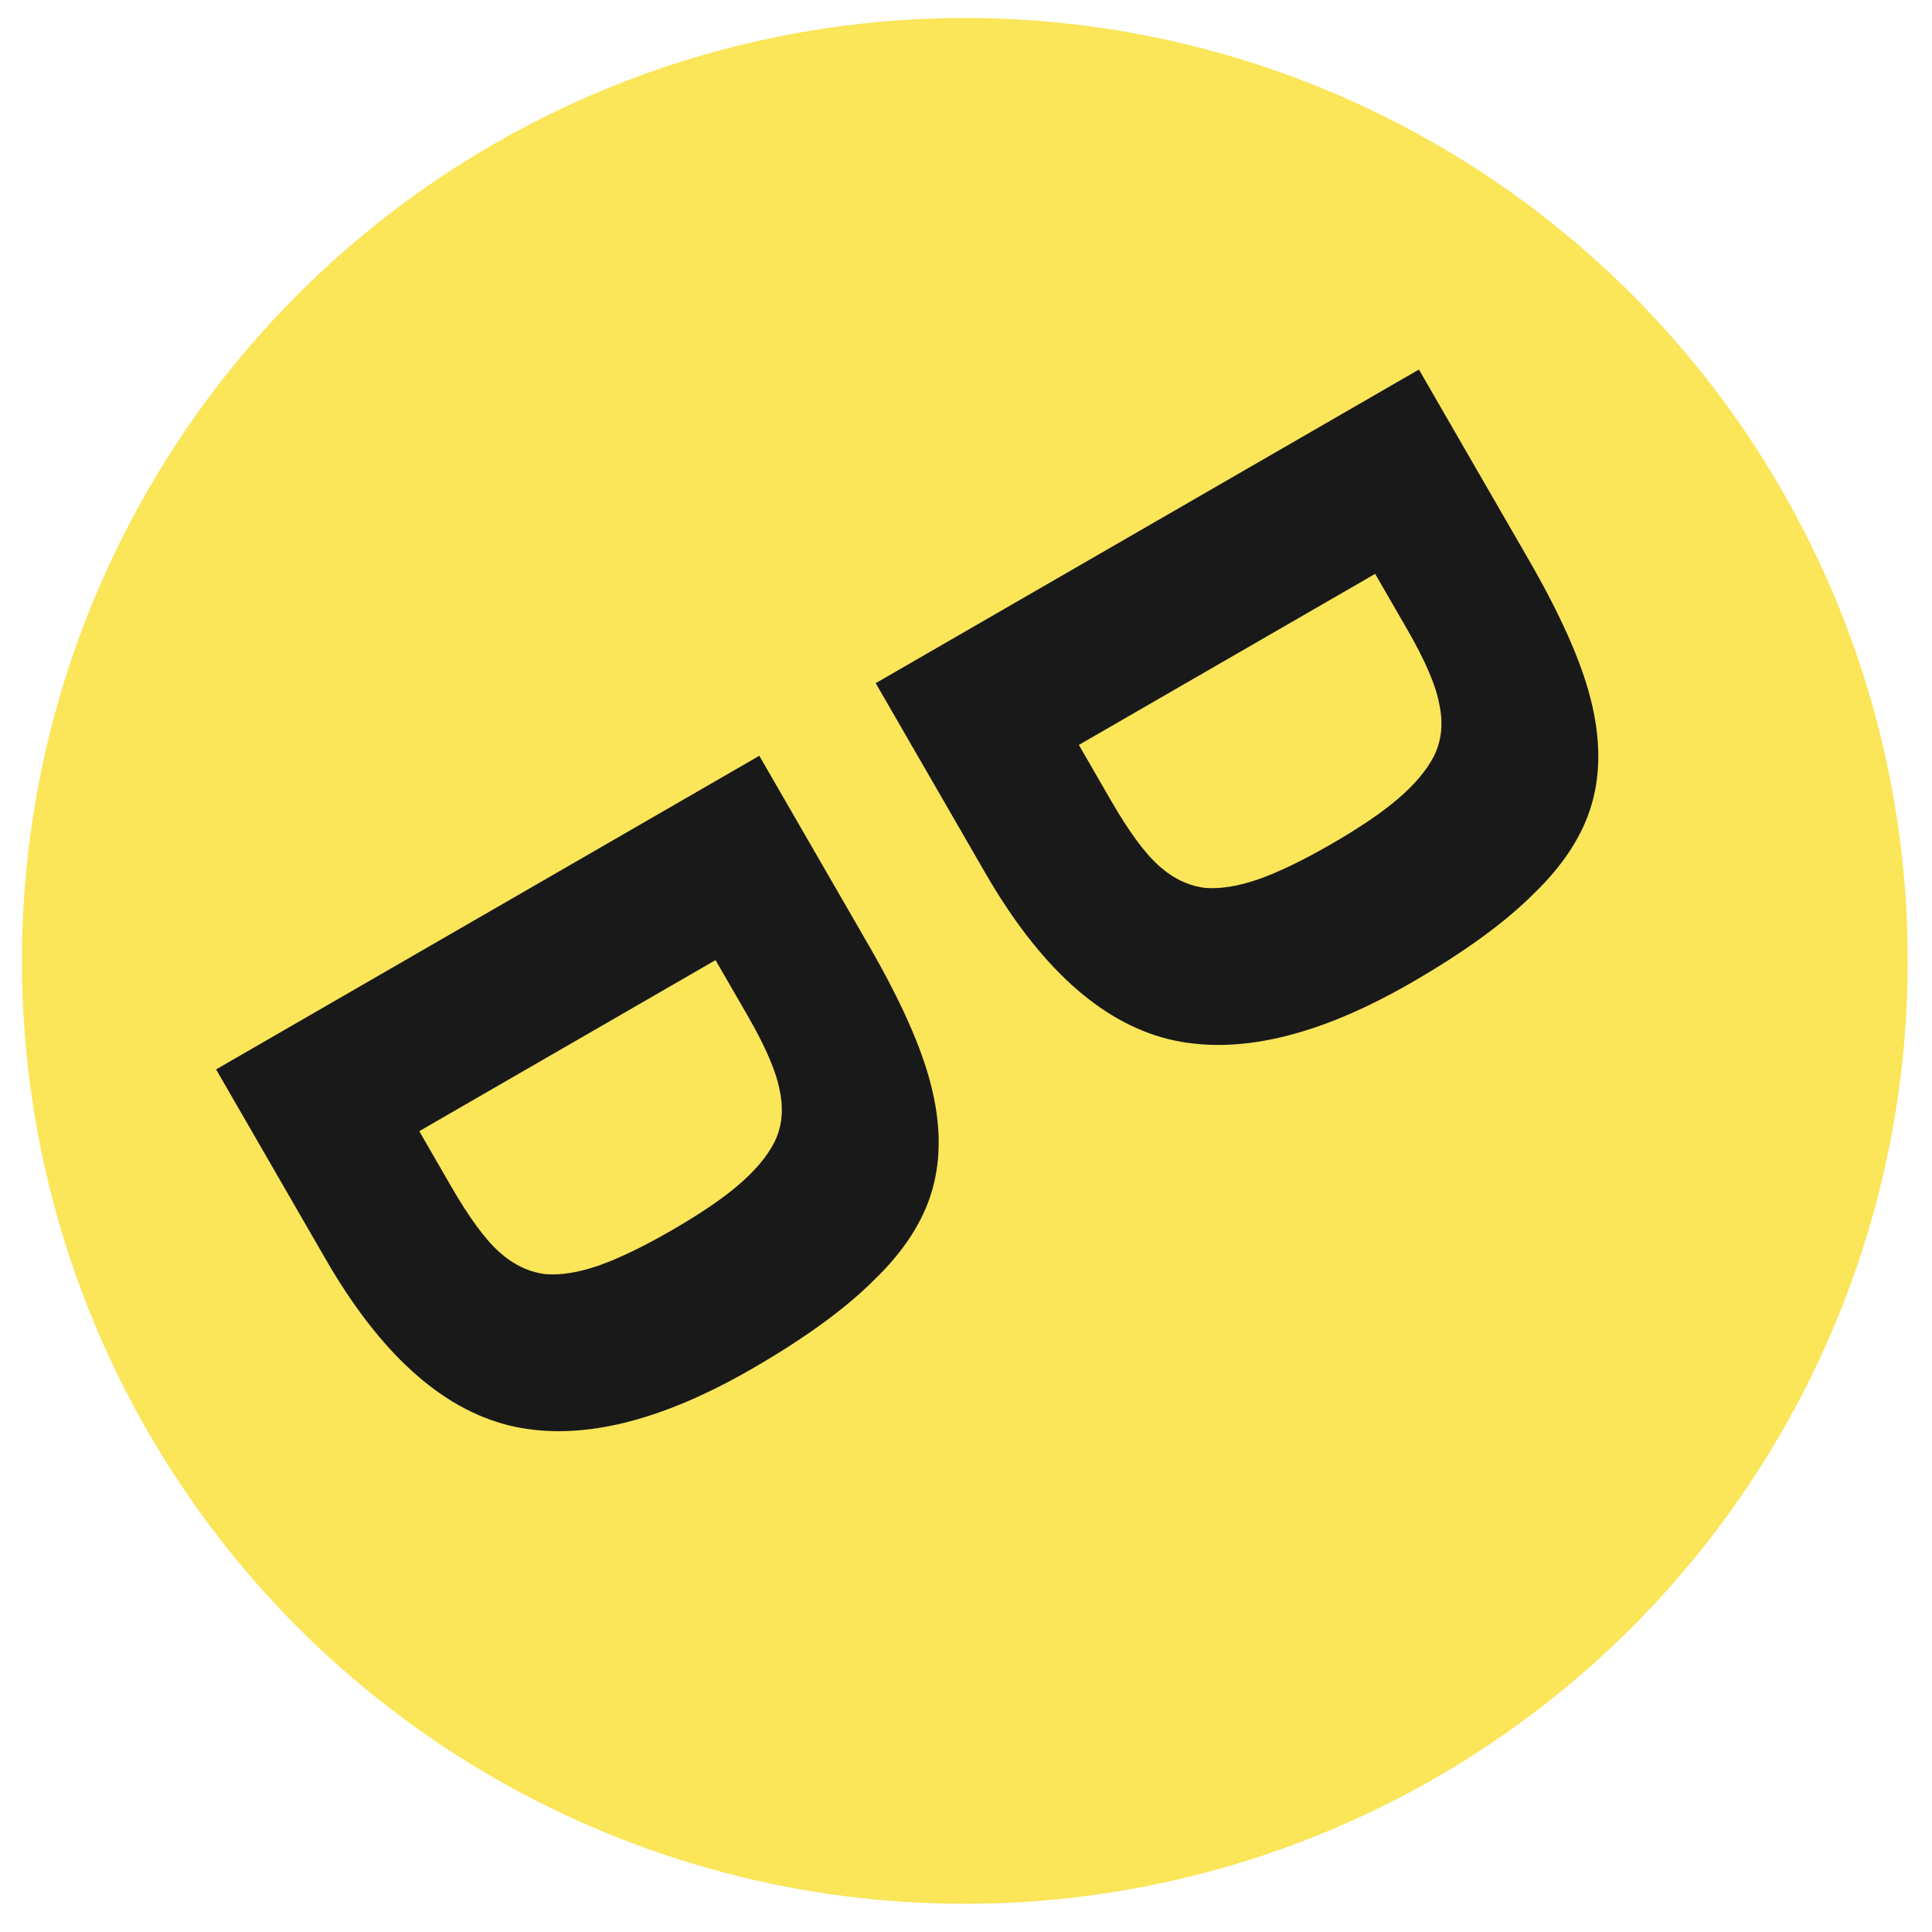
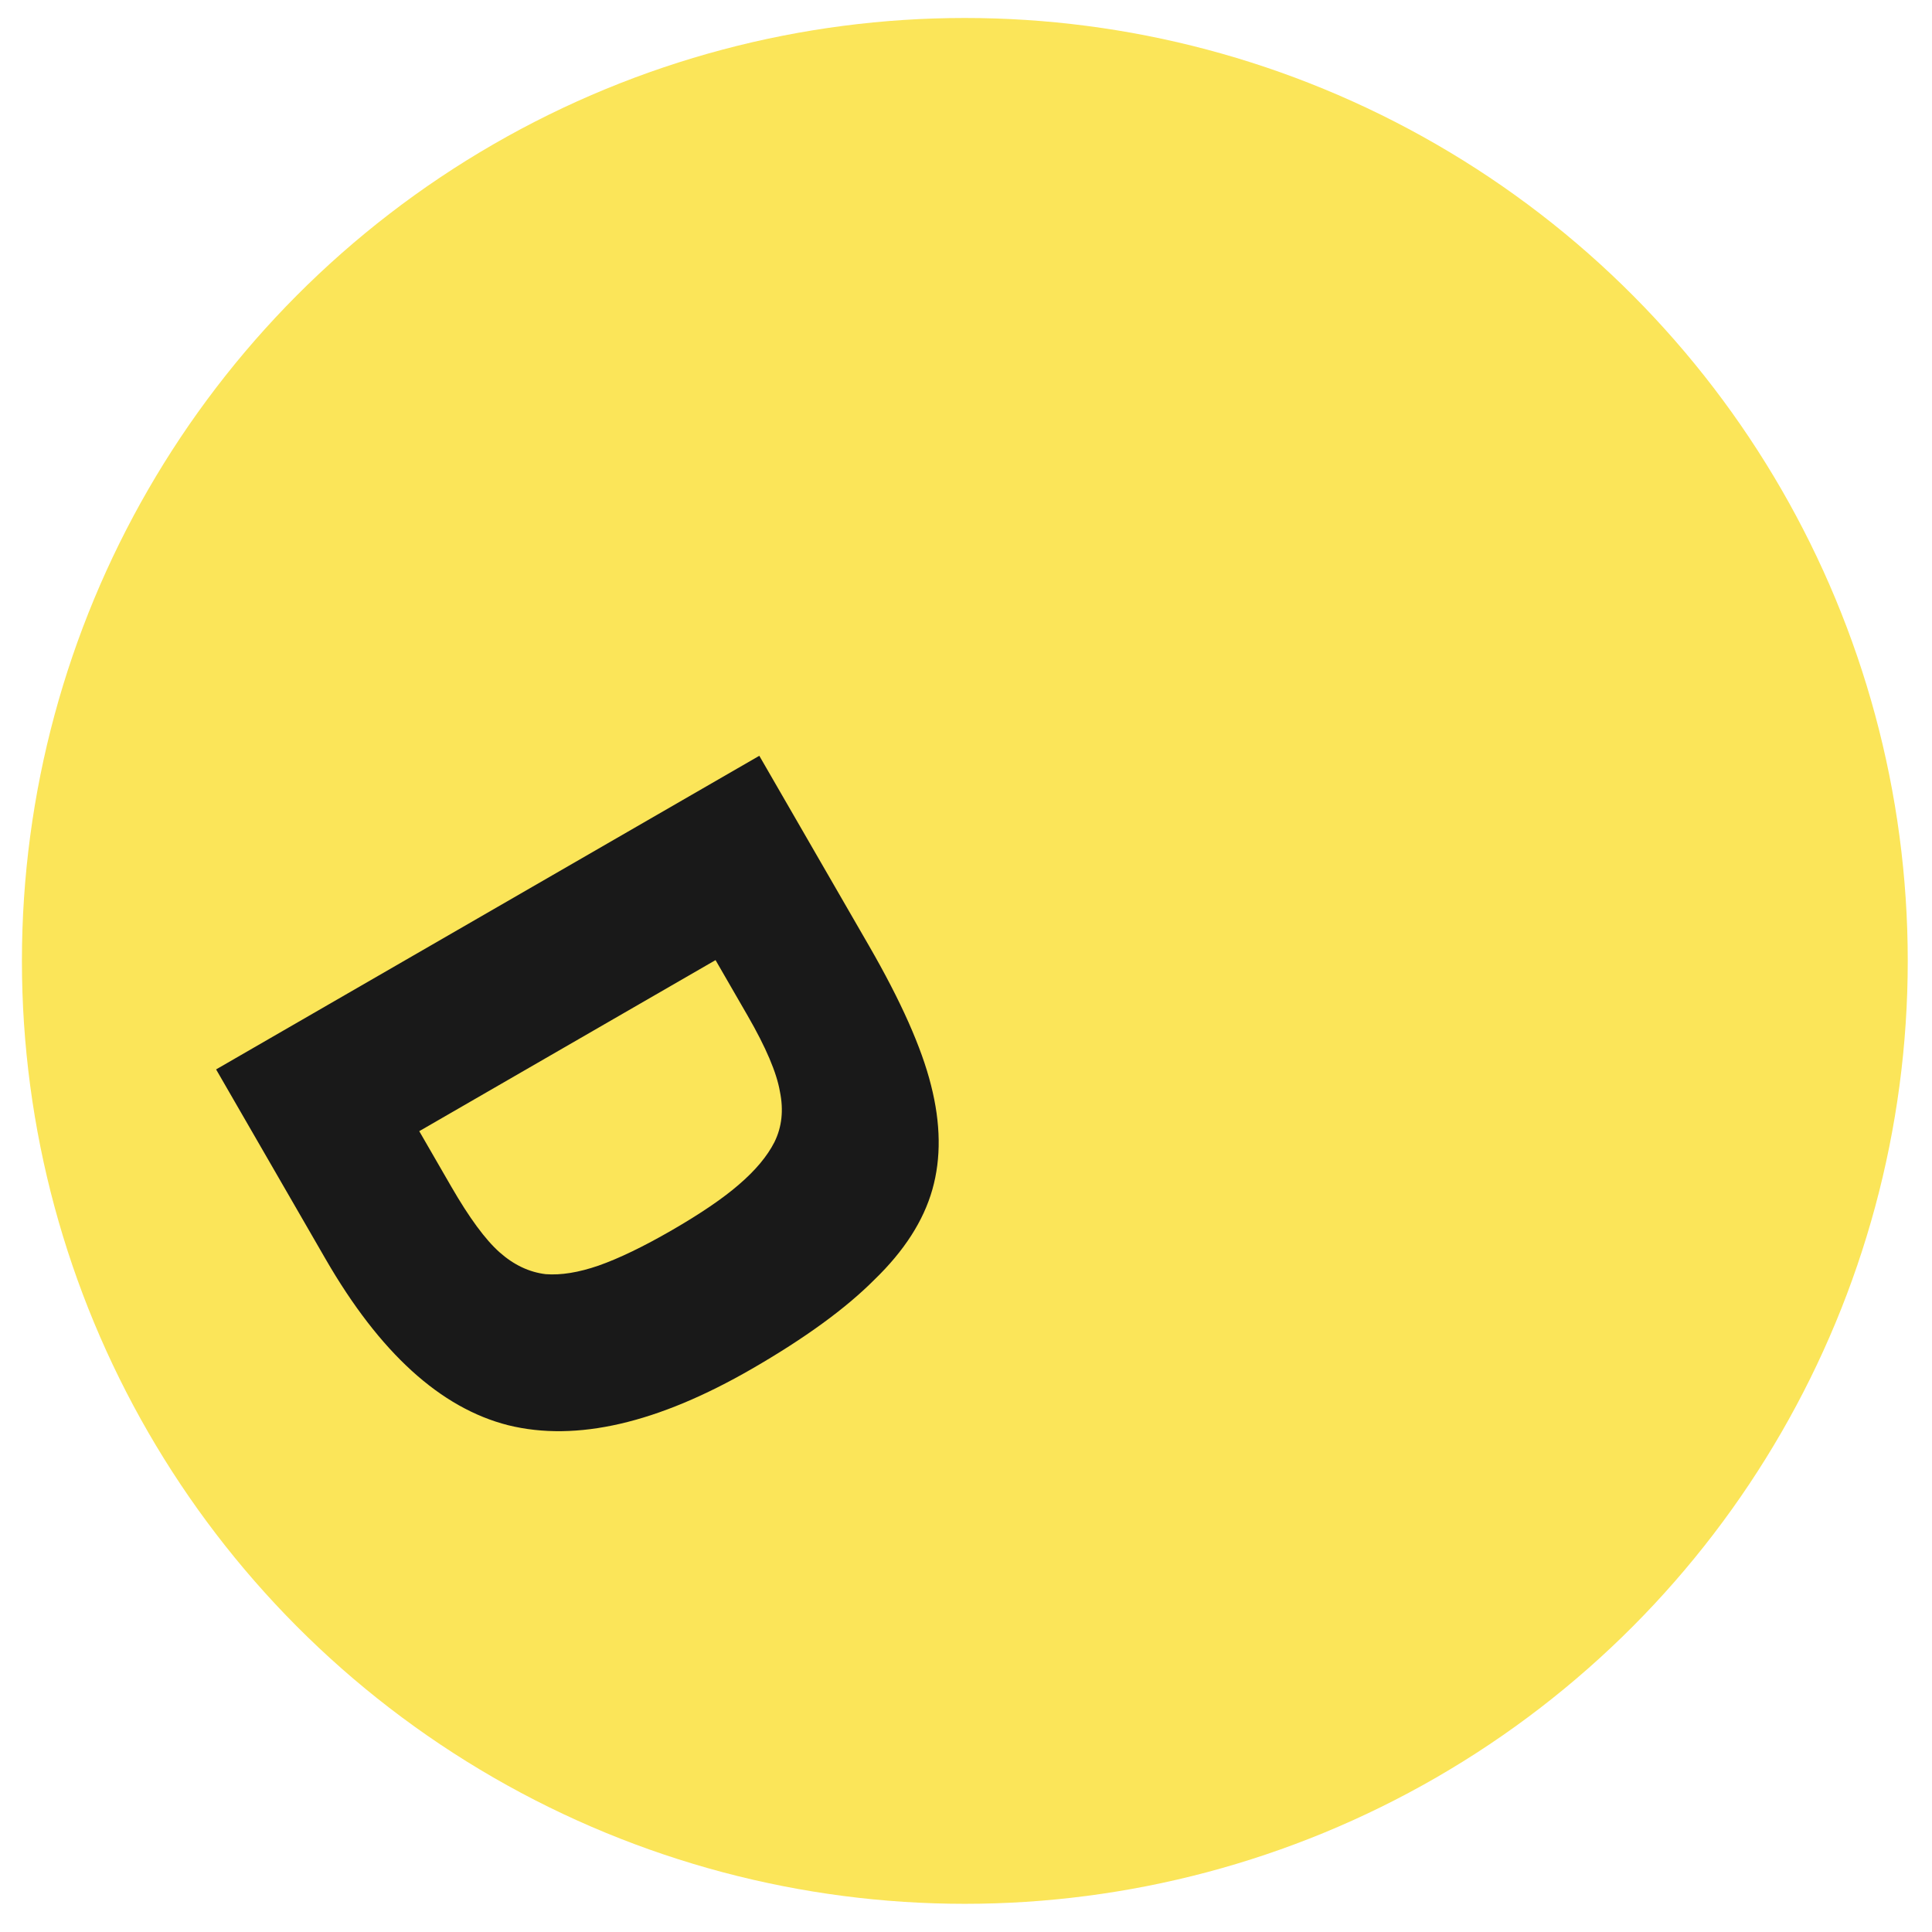
<svg xmlns="http://www.w3.org/2000/svg" width="412" height="412" version="1.1">
  <g>
    <g id="svg_5">
      <circle id="svg_1" stroke-width="0" fill="#fbe559" cx="205.752" cy="204.912" r="201.078" />
      <g id="svg_2">
        <path id="svg_3" d="m122.616,310.175l-46.72,0l0,-133.76l46.72,0q20.48,0 32.427,3.413q12.16,3.413 19.413,10.88q7.253,7.467 10.453,20.267q3.413,12.587 3.413,32.213q0,34.773 -15.573,50.987q-15.573,16 -50.133,16zm26.24,-95.36q-2.987,-4.48 -8.747,-6.4q-5.76,-2.133 -17.493,-2.133l-13.653,0l0,72.96l13.653,0q11.52,0 17.28,-1.92q5.76,-1.92 8.96,-6.187q2.773,-4.053 4.053,-10.667q1.28,-6.827 1.28,-17.28q0,-10.667 -1.28,-17.28q-1.28,-6.827 -4.053,-11.093z" fill="#191919" transform="rotate(60 132.11 243.295)" />
-         <path id="svg_4" d="m263.278,227.809l-46.72,0l0,-133.76l46.72,0q20.48,0 32.427,3.413q12.16,3.413 19.413,10.88q7.253,7.467 10.453,20.267q3.413,12.587 3.413,32.213q0,34.773 -15.573,50.987q-15.573,16 -50.133,16zm26.24,-95.36q-2.987,-4.48 -8.747,-6.4q-5.76,-2.133 -17.493,-2.133l-13.653,0l0,72.96l13.653,0q11.52,0 17.28,-1.92q5.76,-1.92 8.96,-6.187q2.773,-4.053 4.053,-10.667q1.28,-6.827 1.28,-17.28q0,-10.667 -1.28,-17.28q-1.28,-6.827 -4.053,-11.093z" fill="#191919" transform="rotate(60 272.772 160.929)" />
      </g>
    </g>
  </g>
</svg>